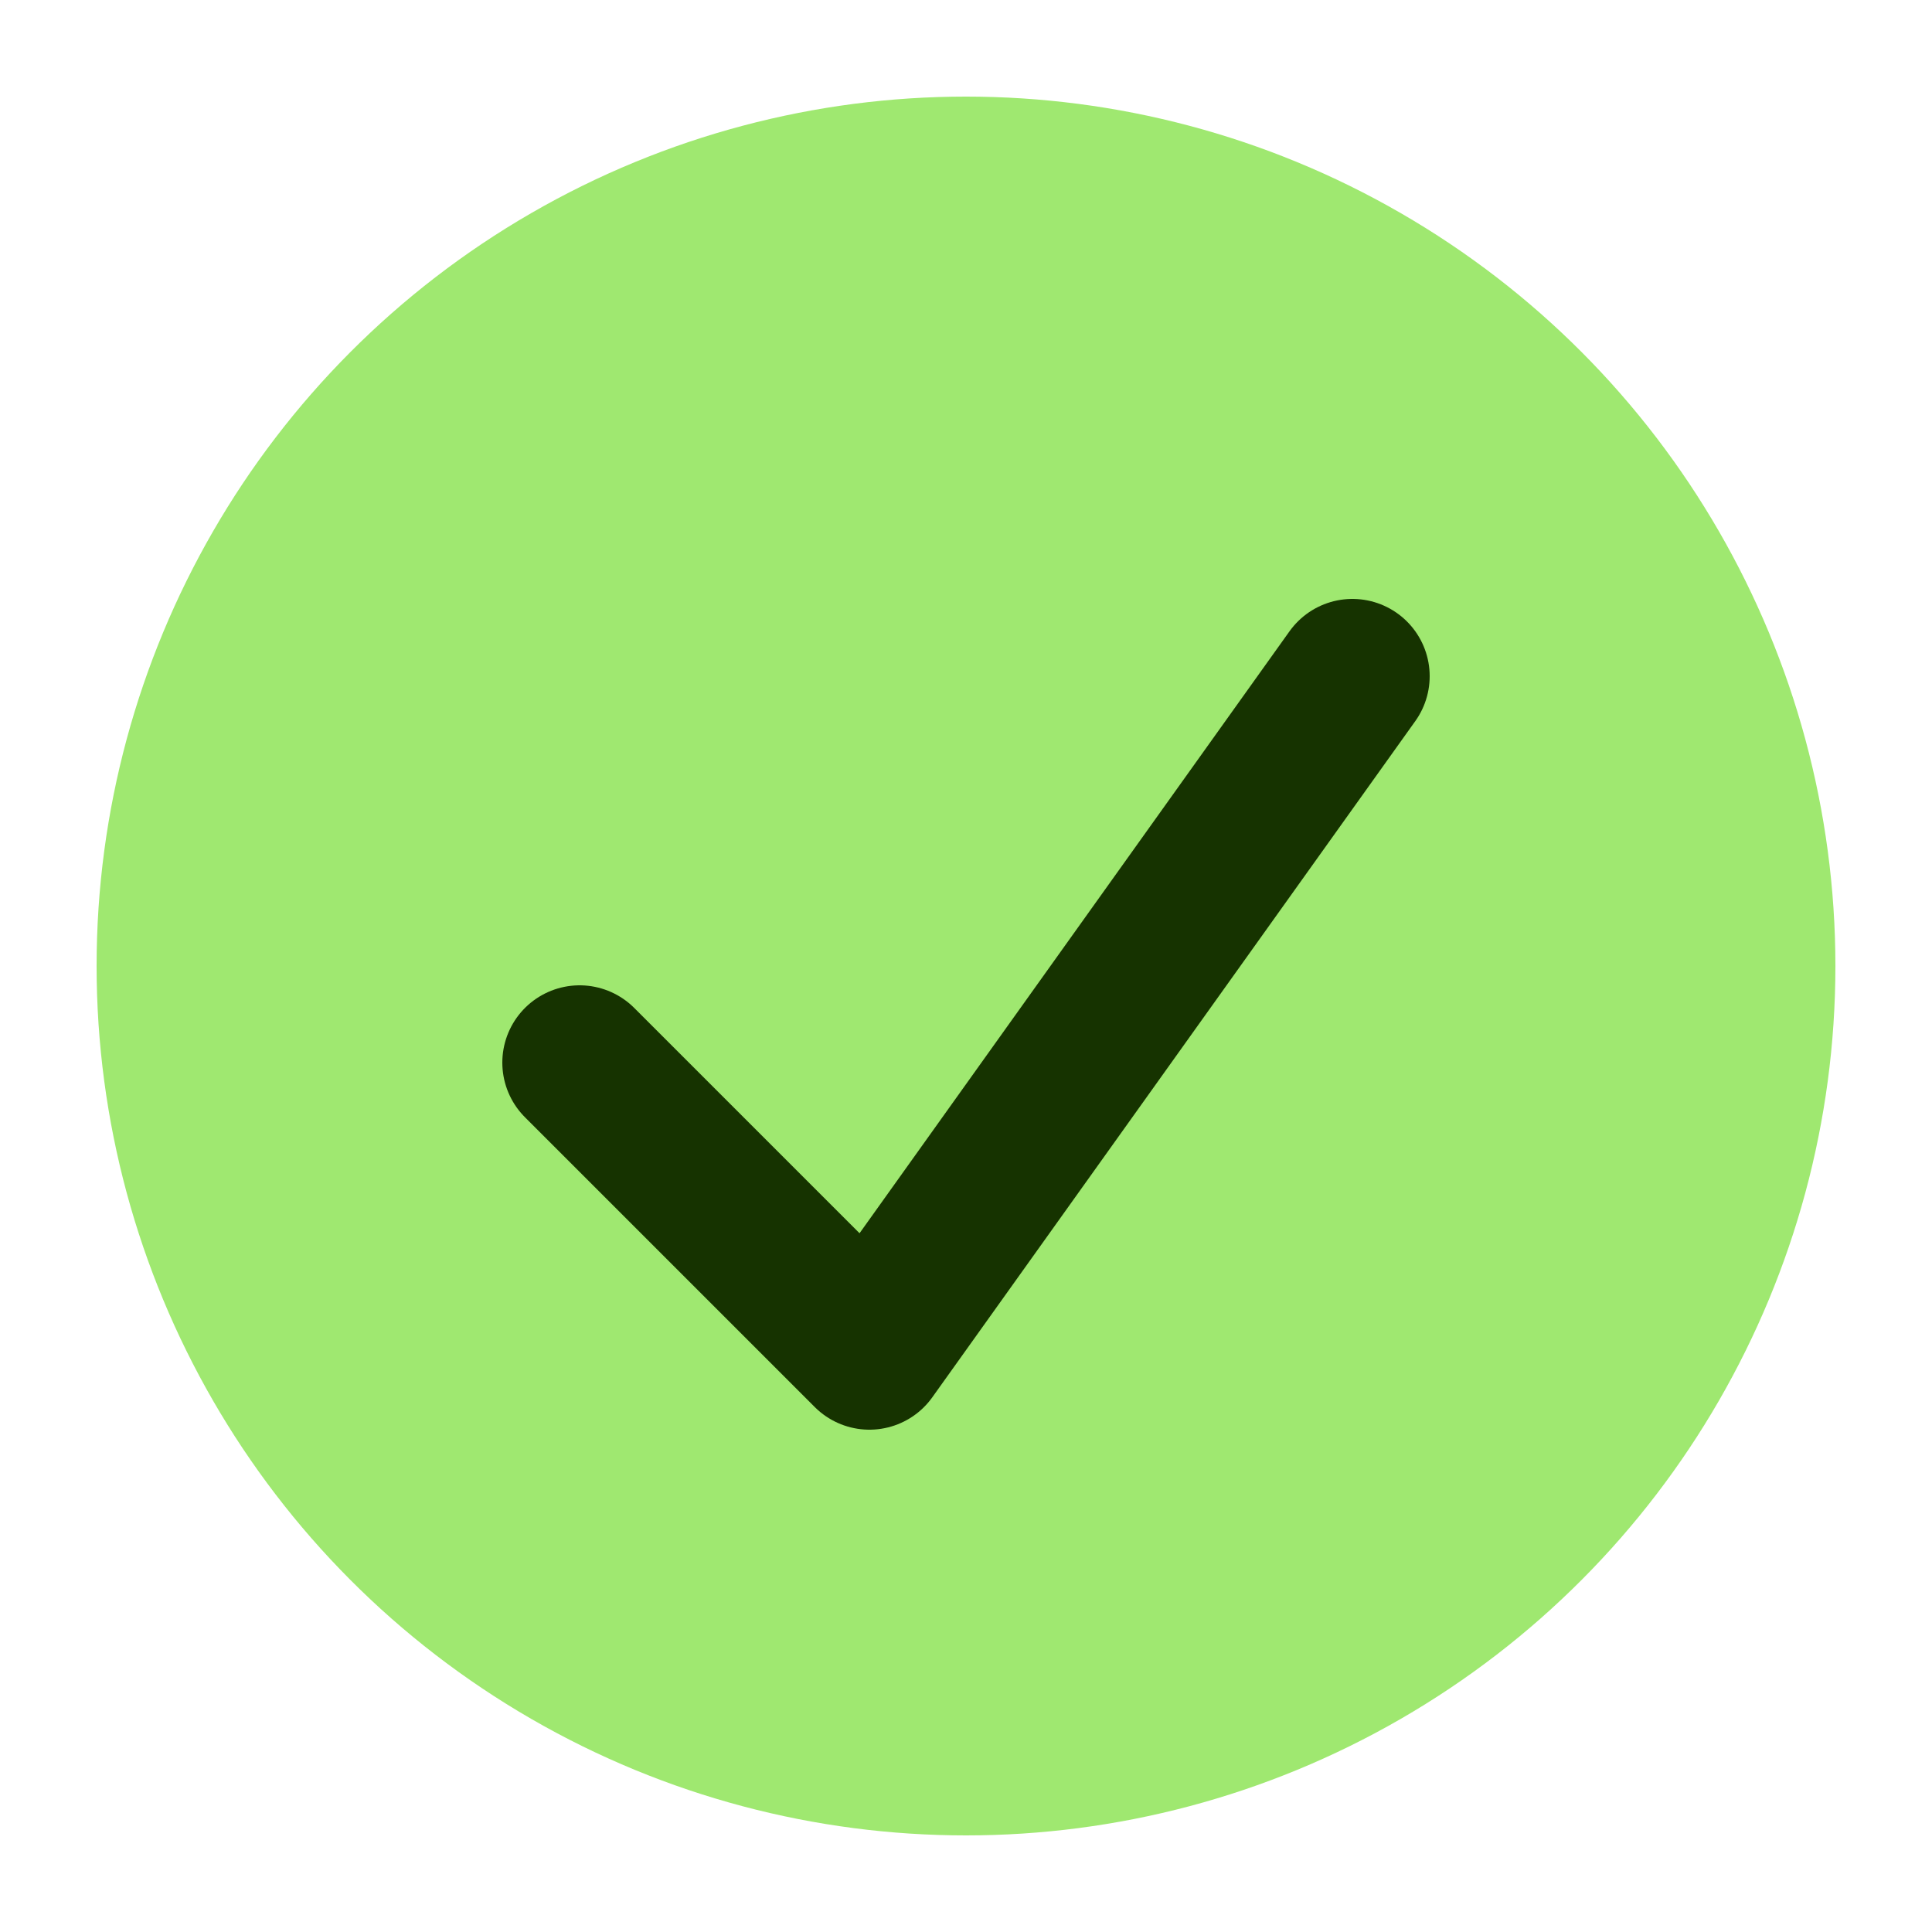
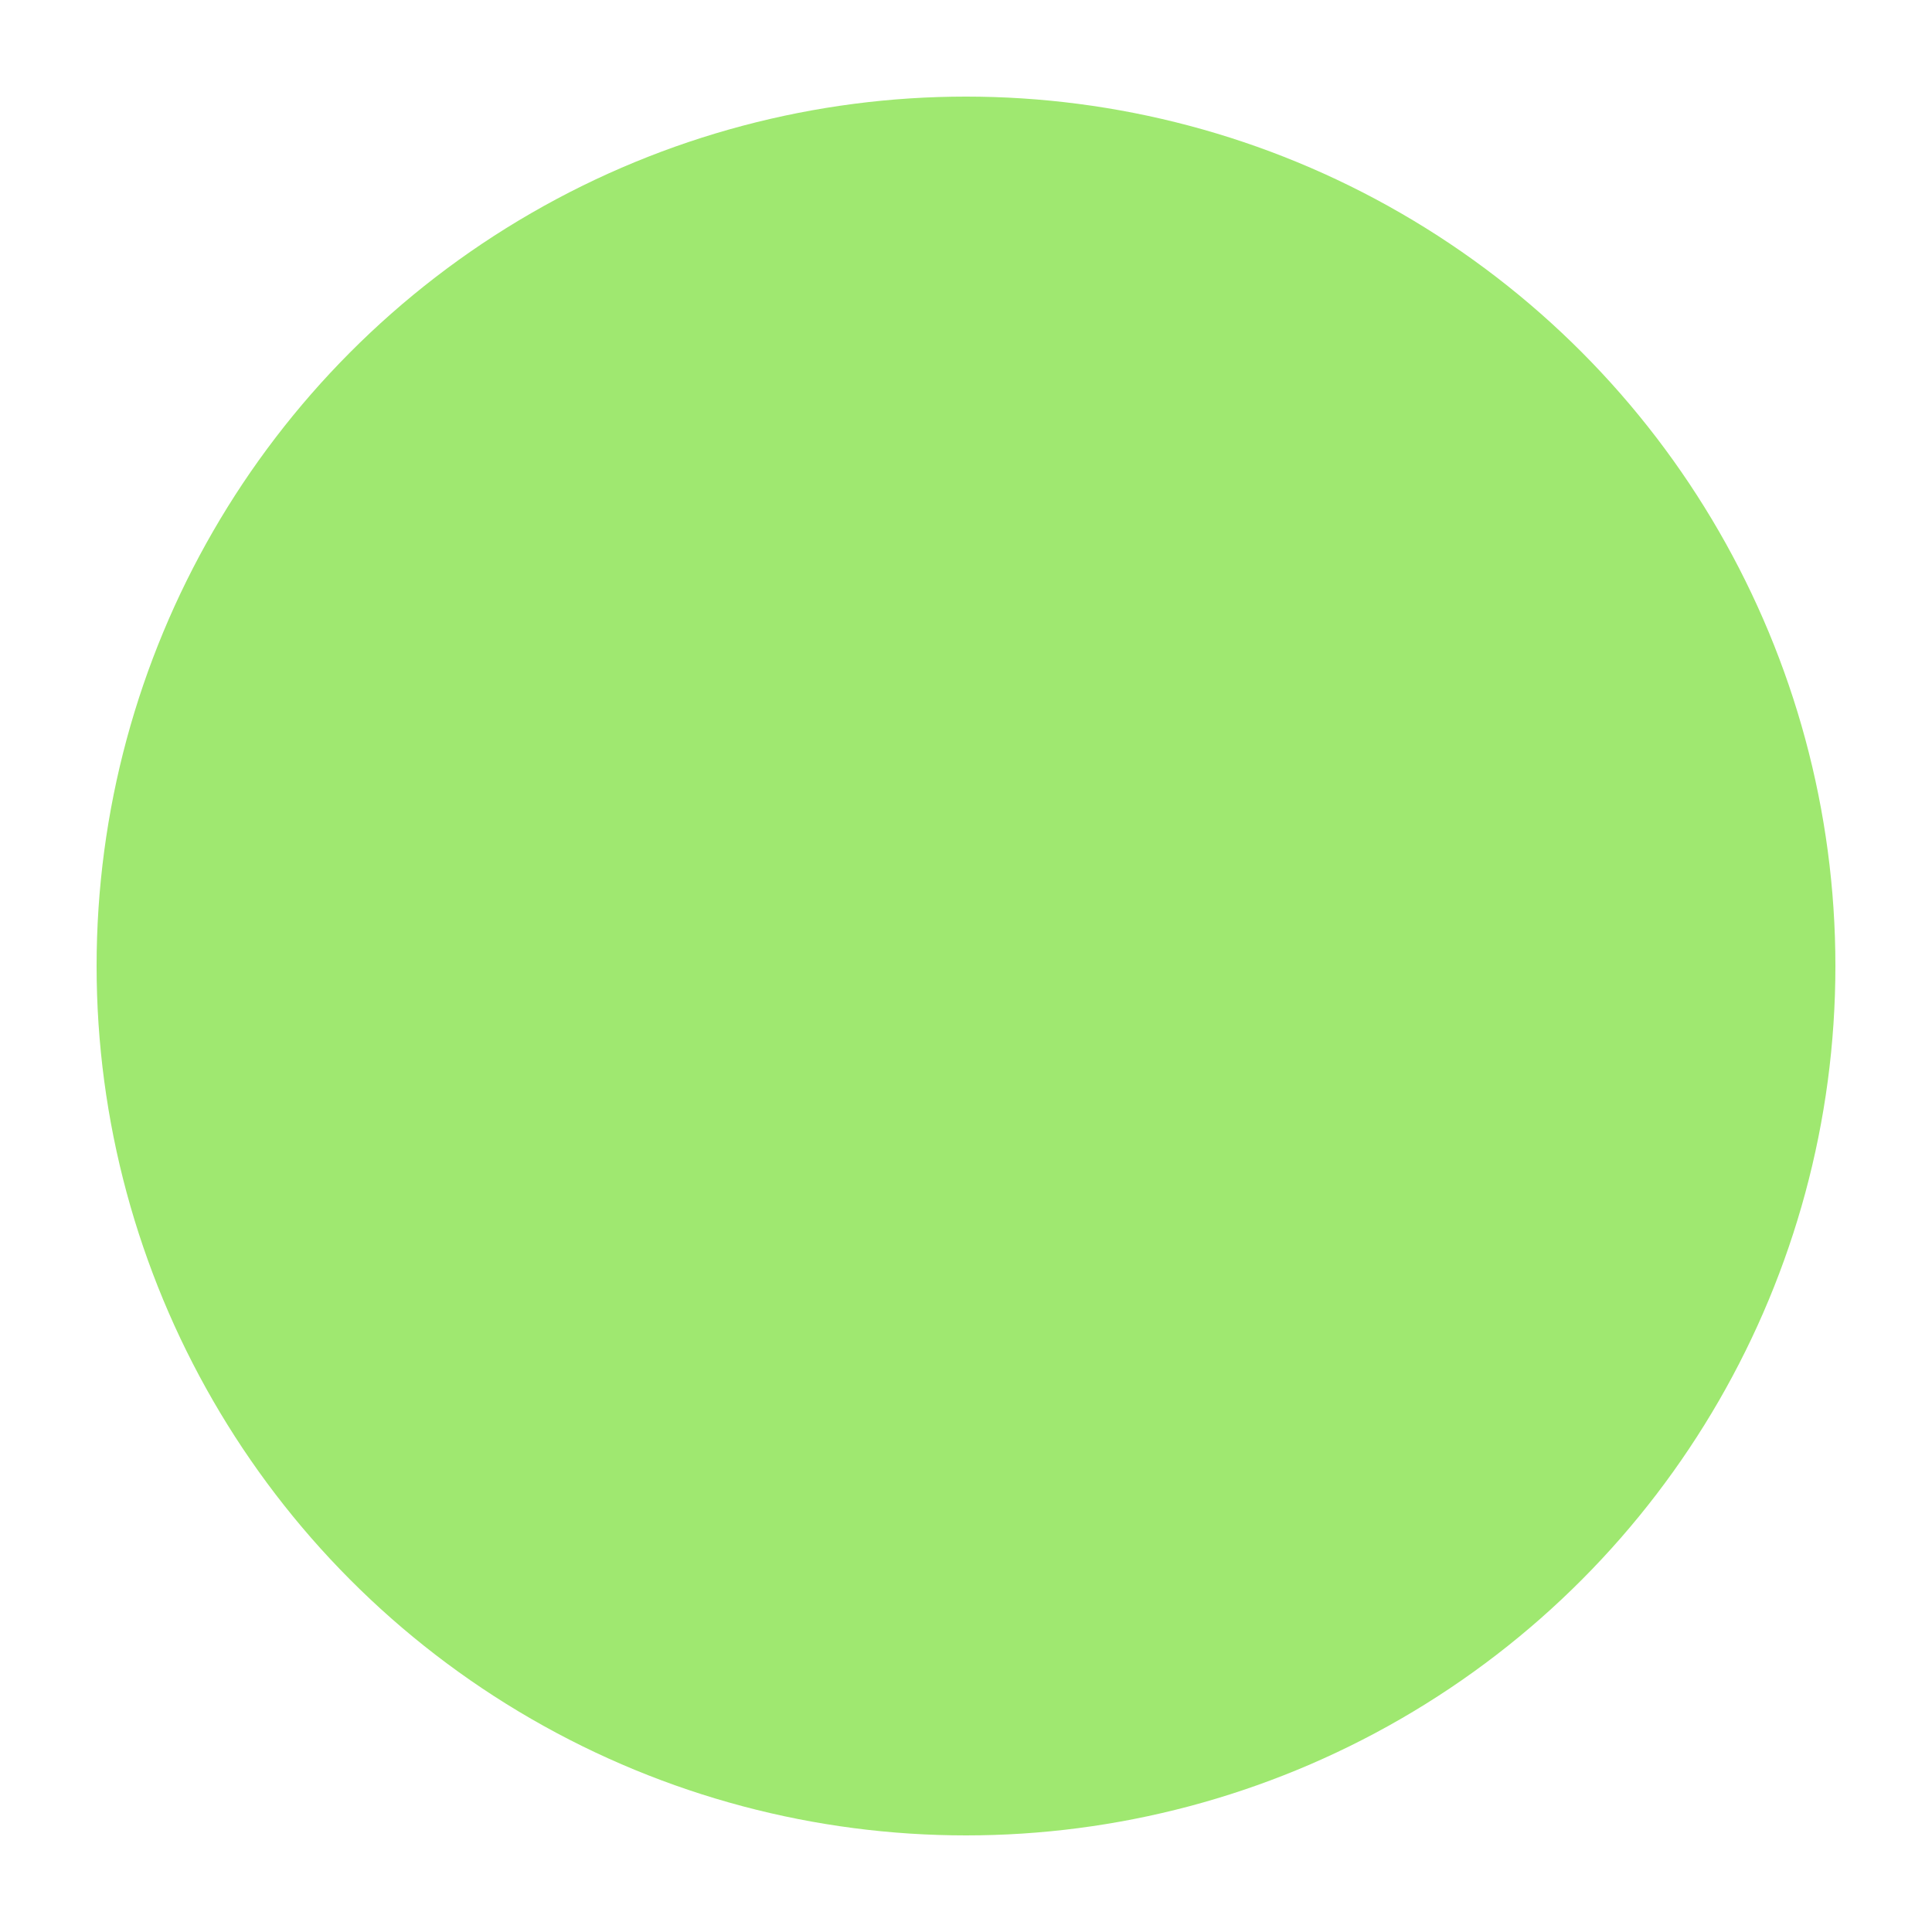
<svg xmlns="http://www.w3.org/2000/svg" baseProfile="tiny" height="100px" version="1.2" width="100px">
  <defs />
  <circle cx="50px" cy="50px" fill="#9fe870" r="45px" />
-   <path d="M30,55 L45,70 L70,35" fill="none" stroke="#163300" stroke-linecap="round" stroke-linejoin="round" stroke-width="8" />
</svg>